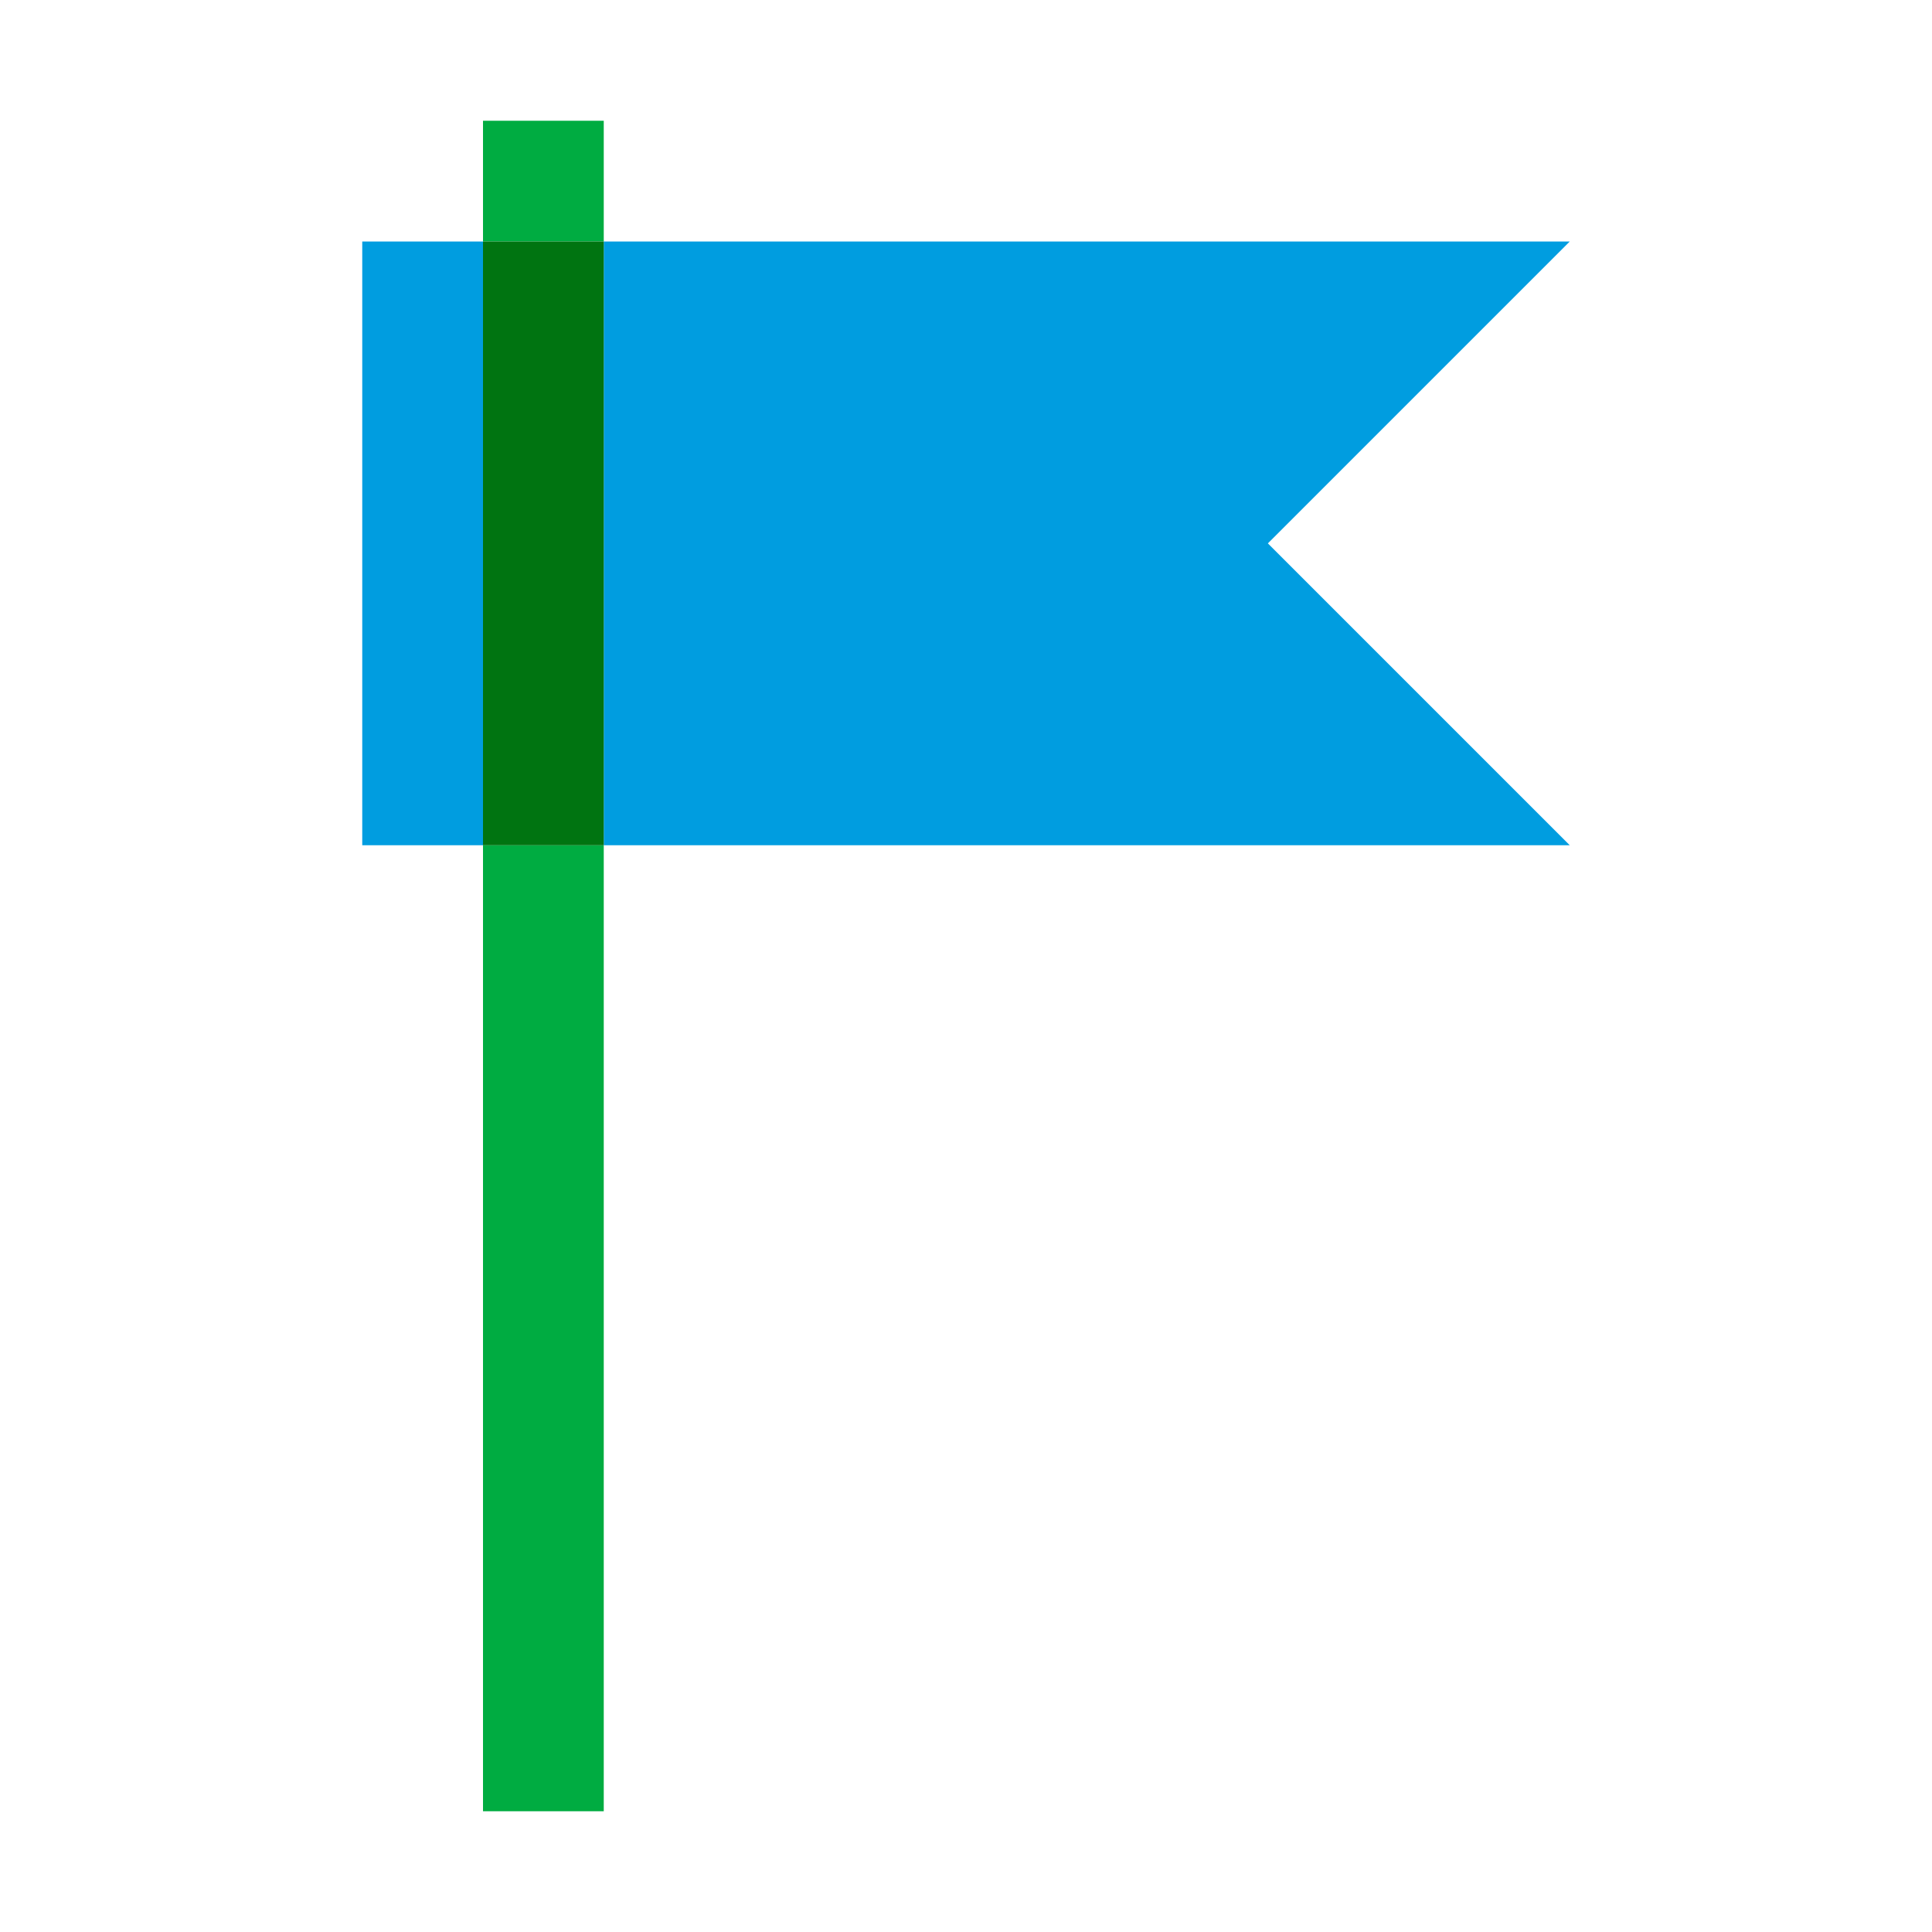
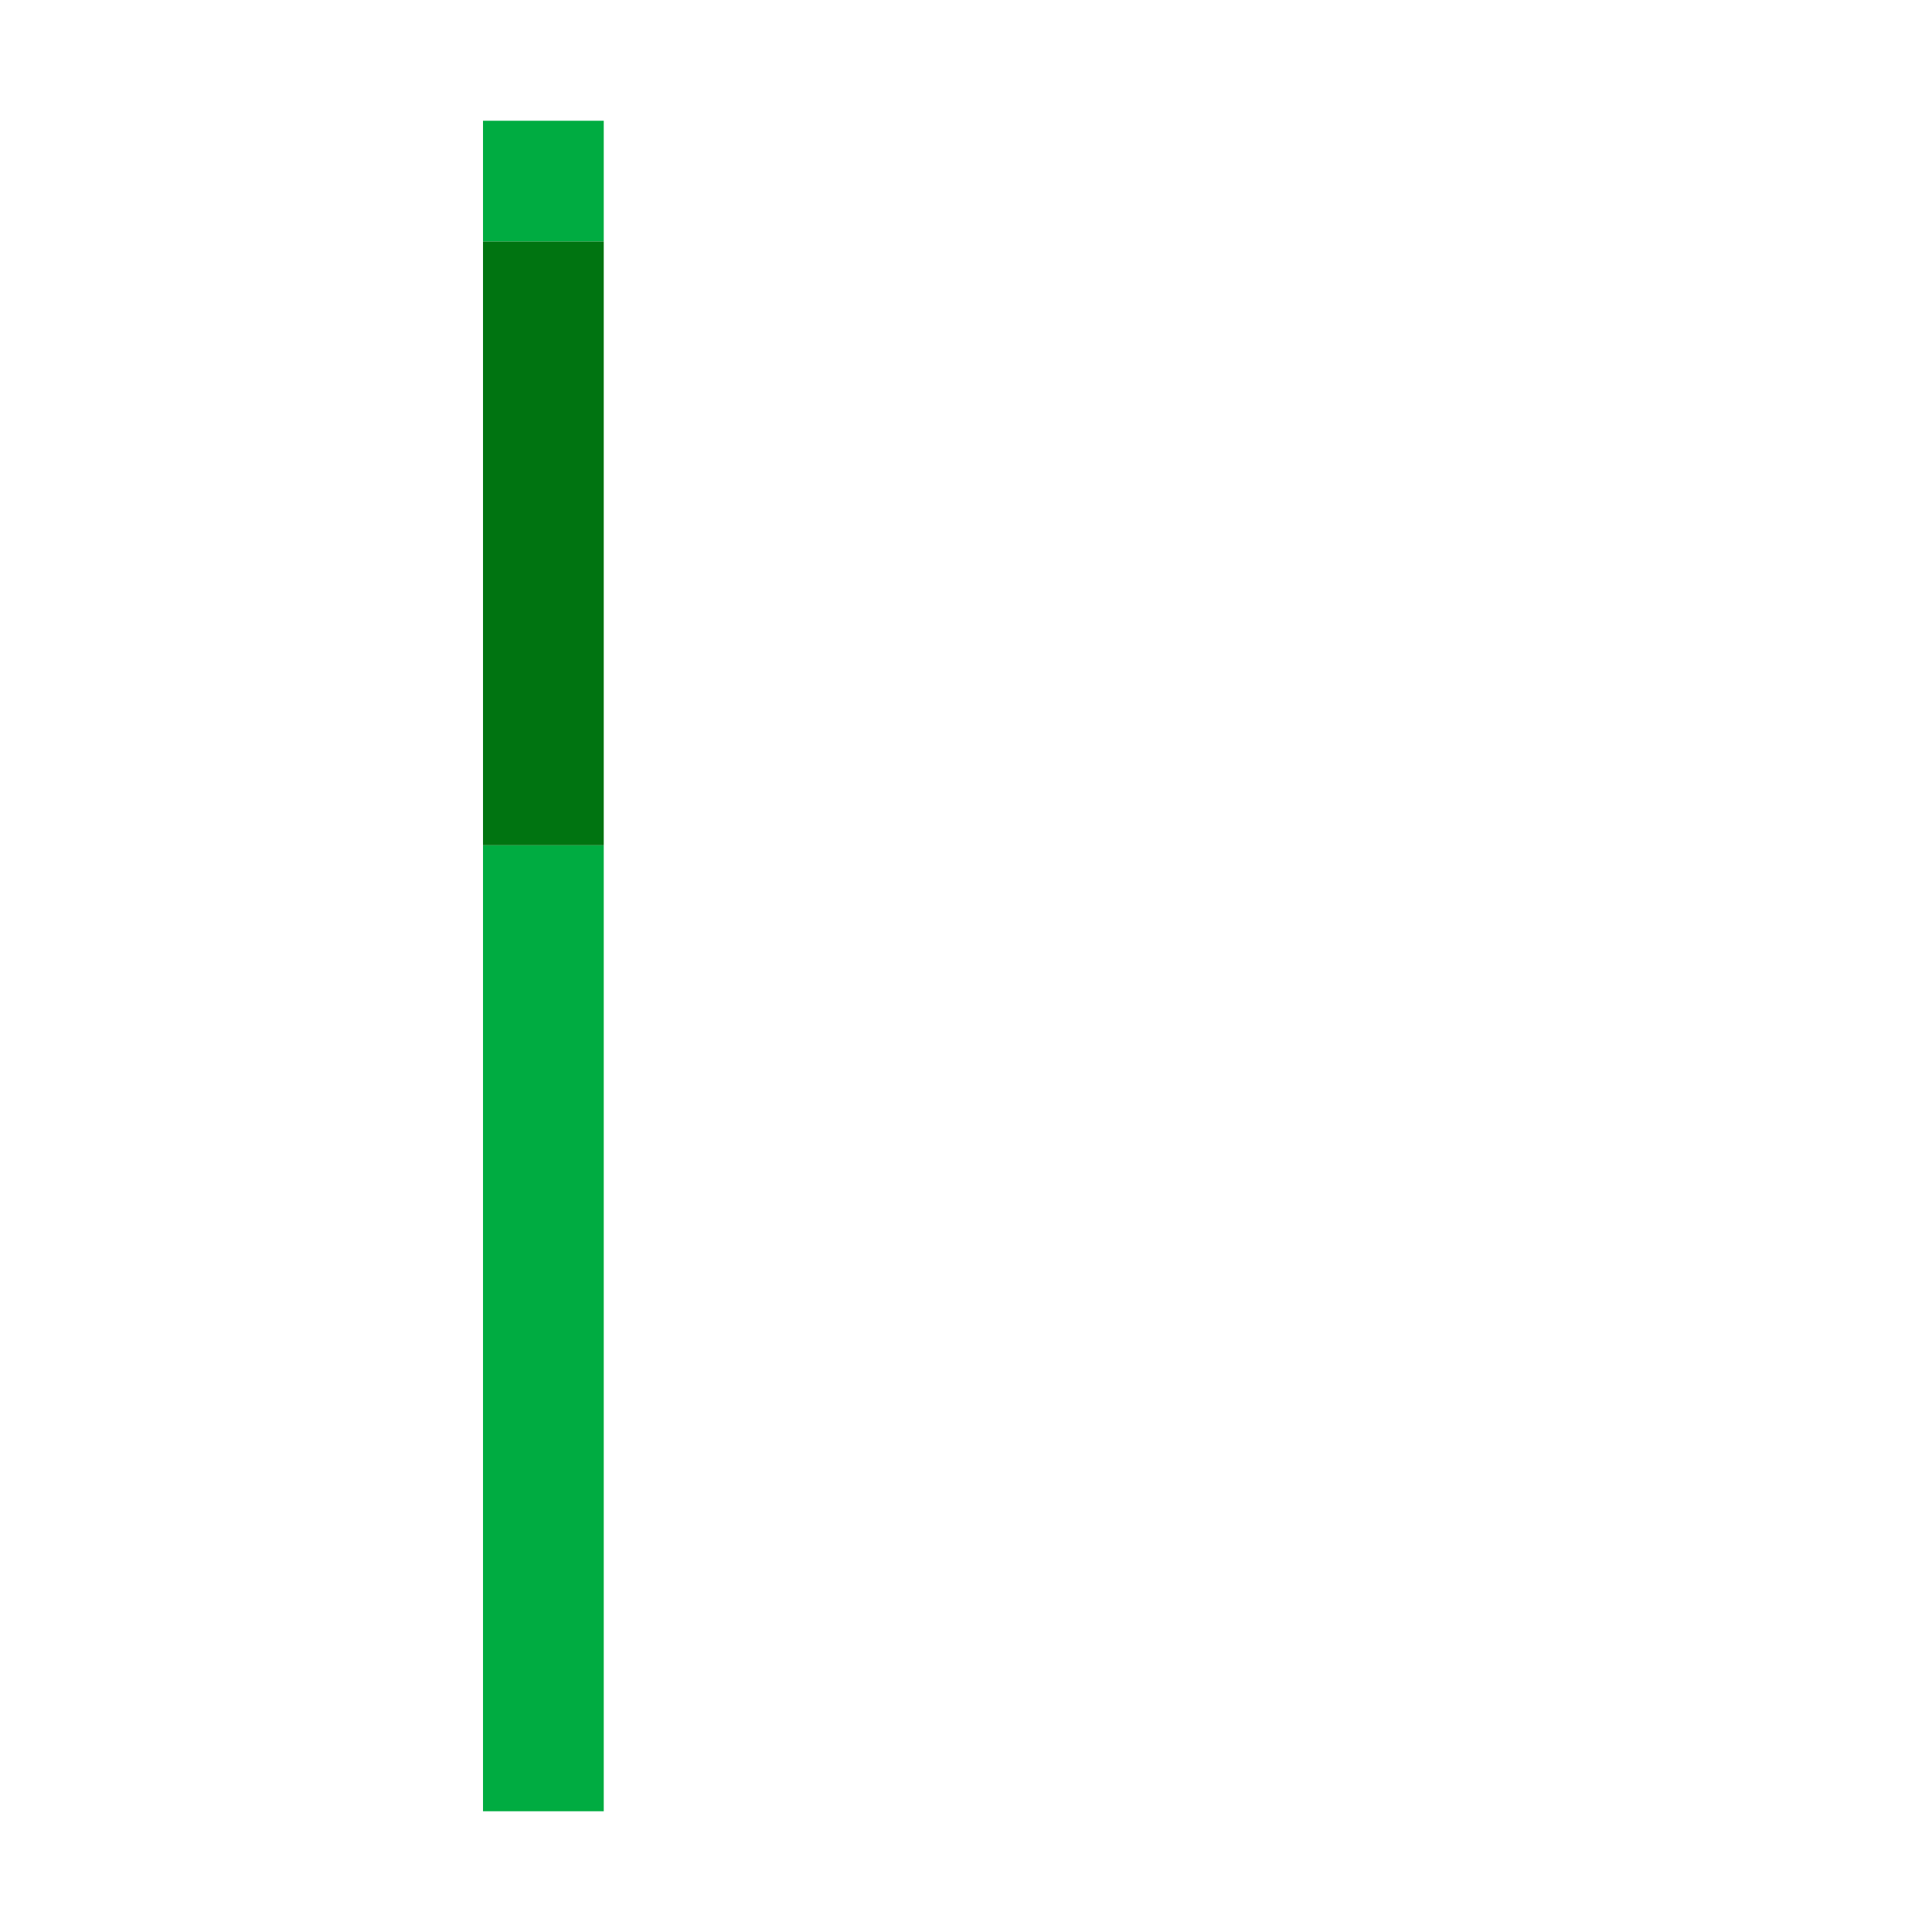
<svg xmlns="http://www.w3.org/2000/svg" viewBox="0 0 32 32">
  <g style="isolation:isolate">
-     <path fill="#009de0" d="M6 4h2v10H6zM21 9l5-5H10v10h16l-5-5z" />
    <path fill="#00ac41" d="M8 14h2v16H8zM8 2h2v2H8z" style="mix-blend-mode:multiply" />
    <path fill="#007411" d="M8 4h2v10H8z" />
  </g>
</svg>